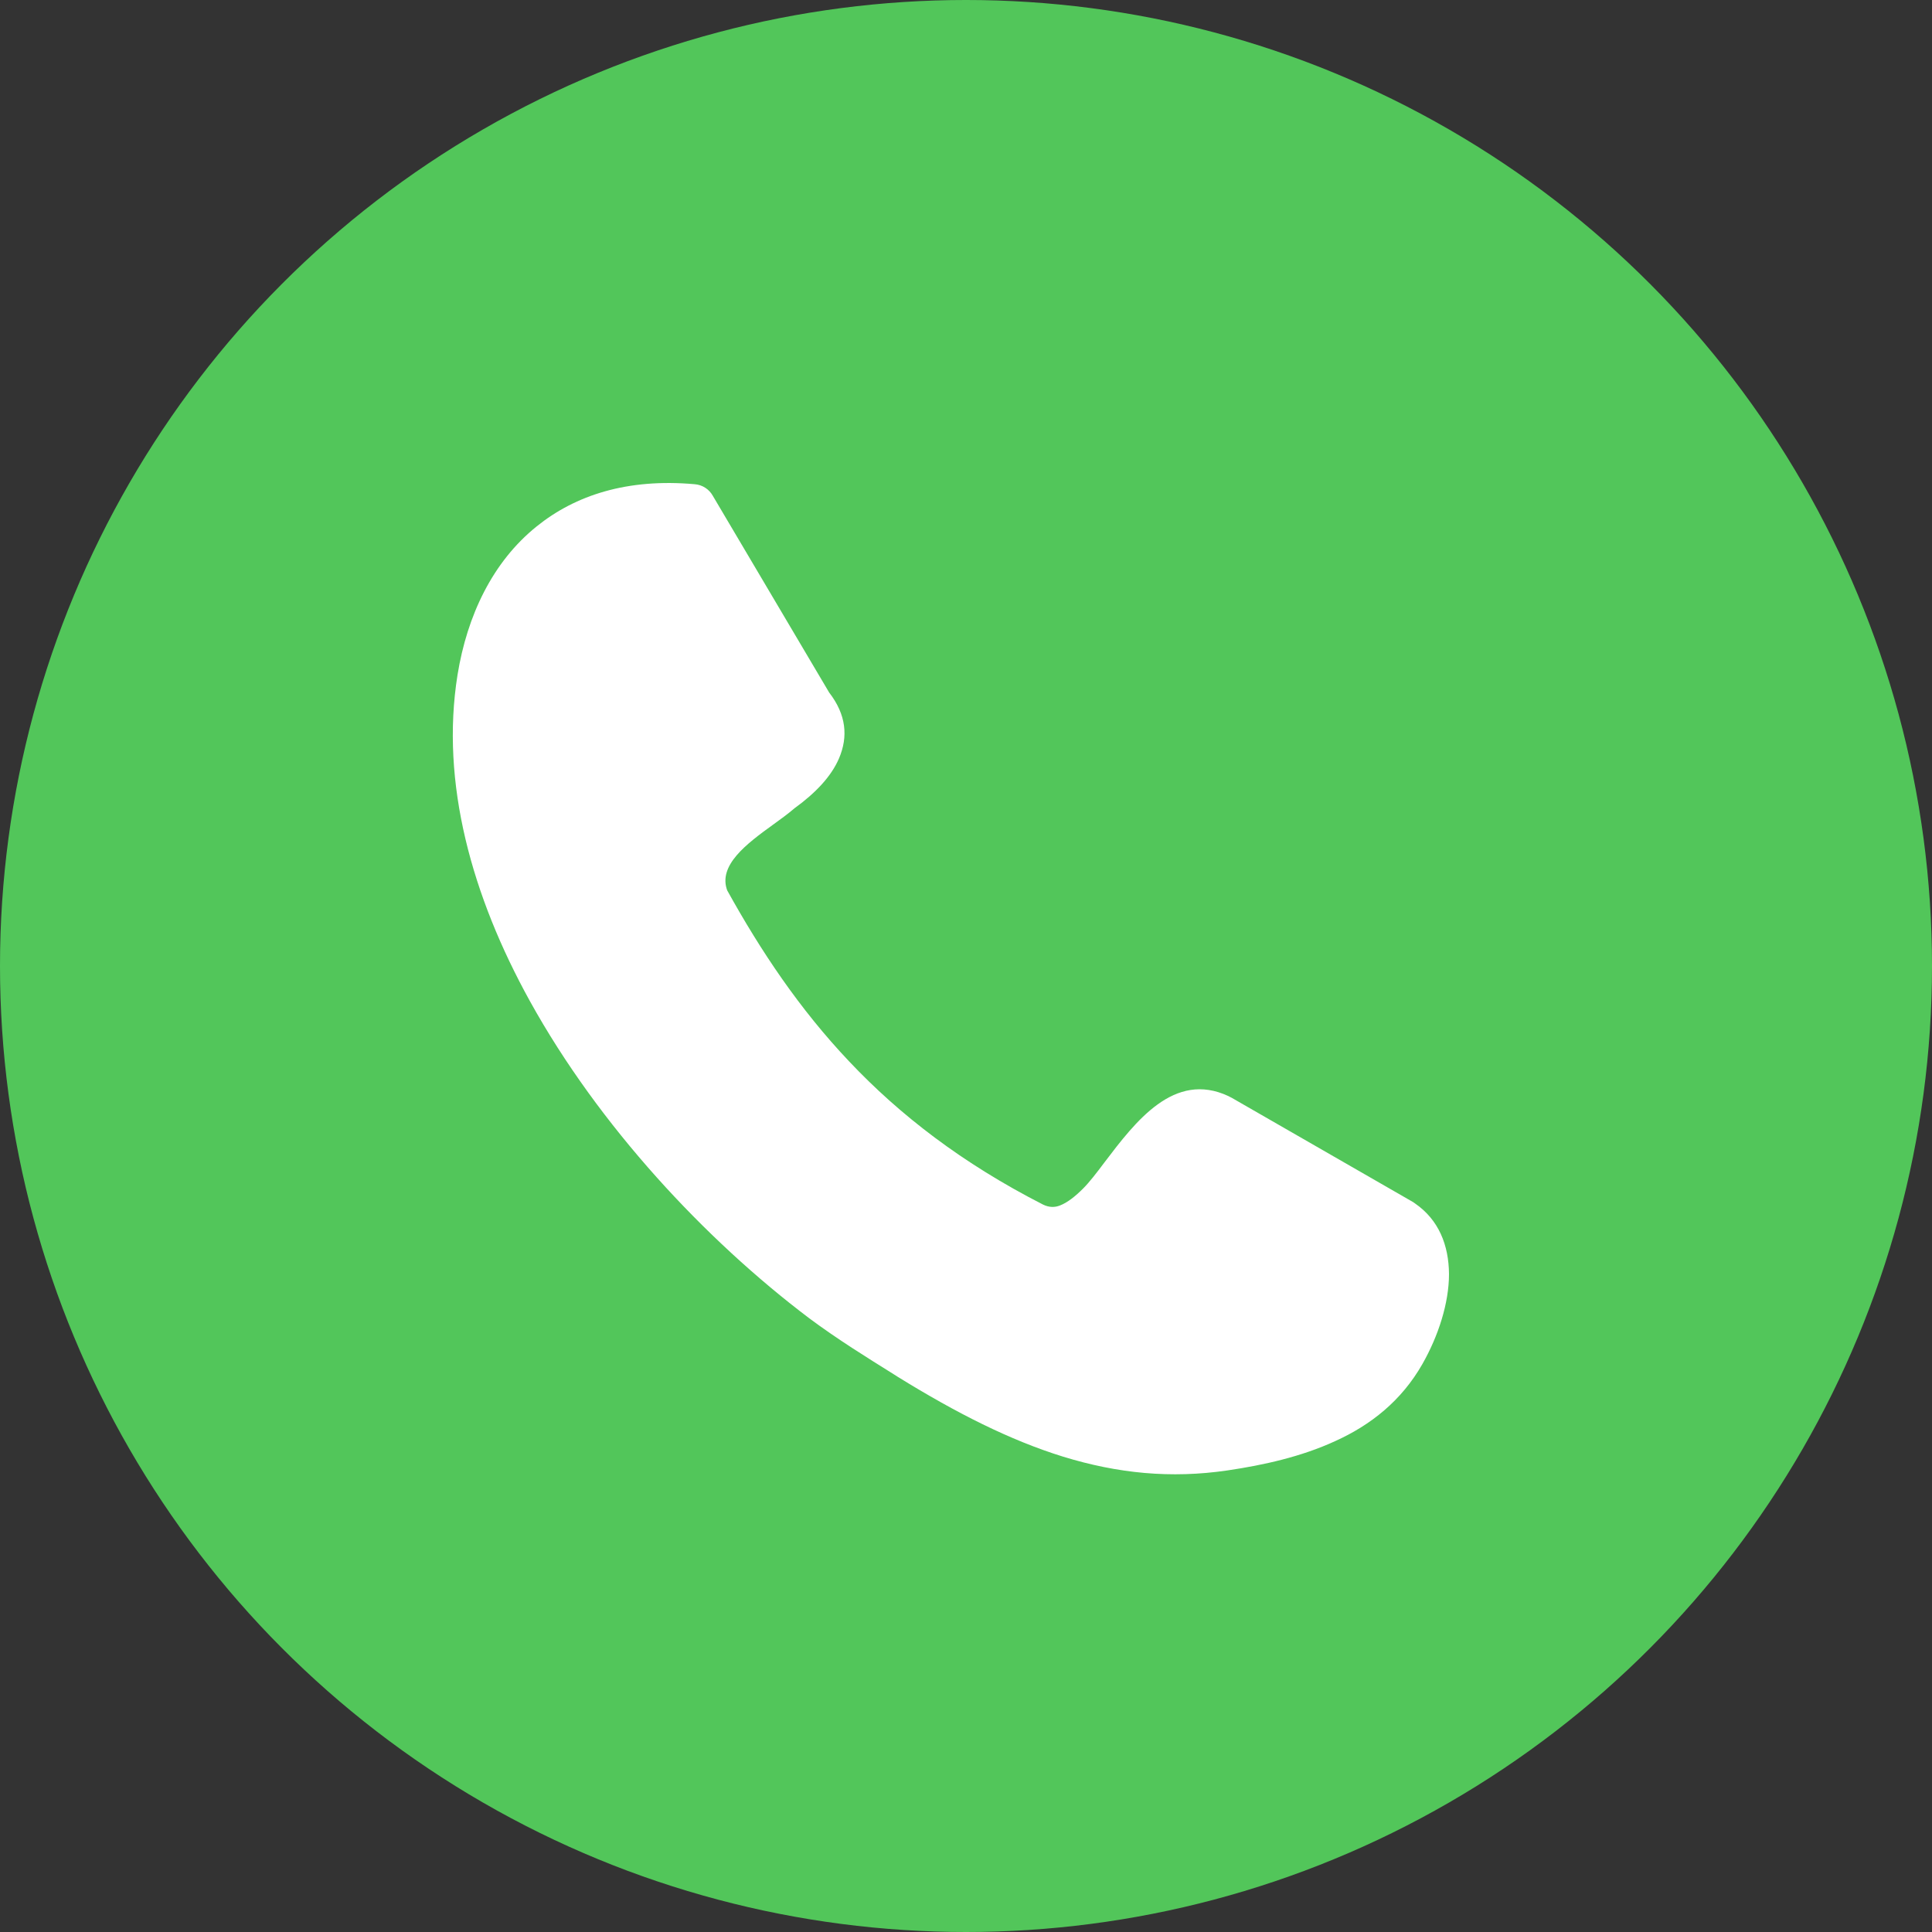
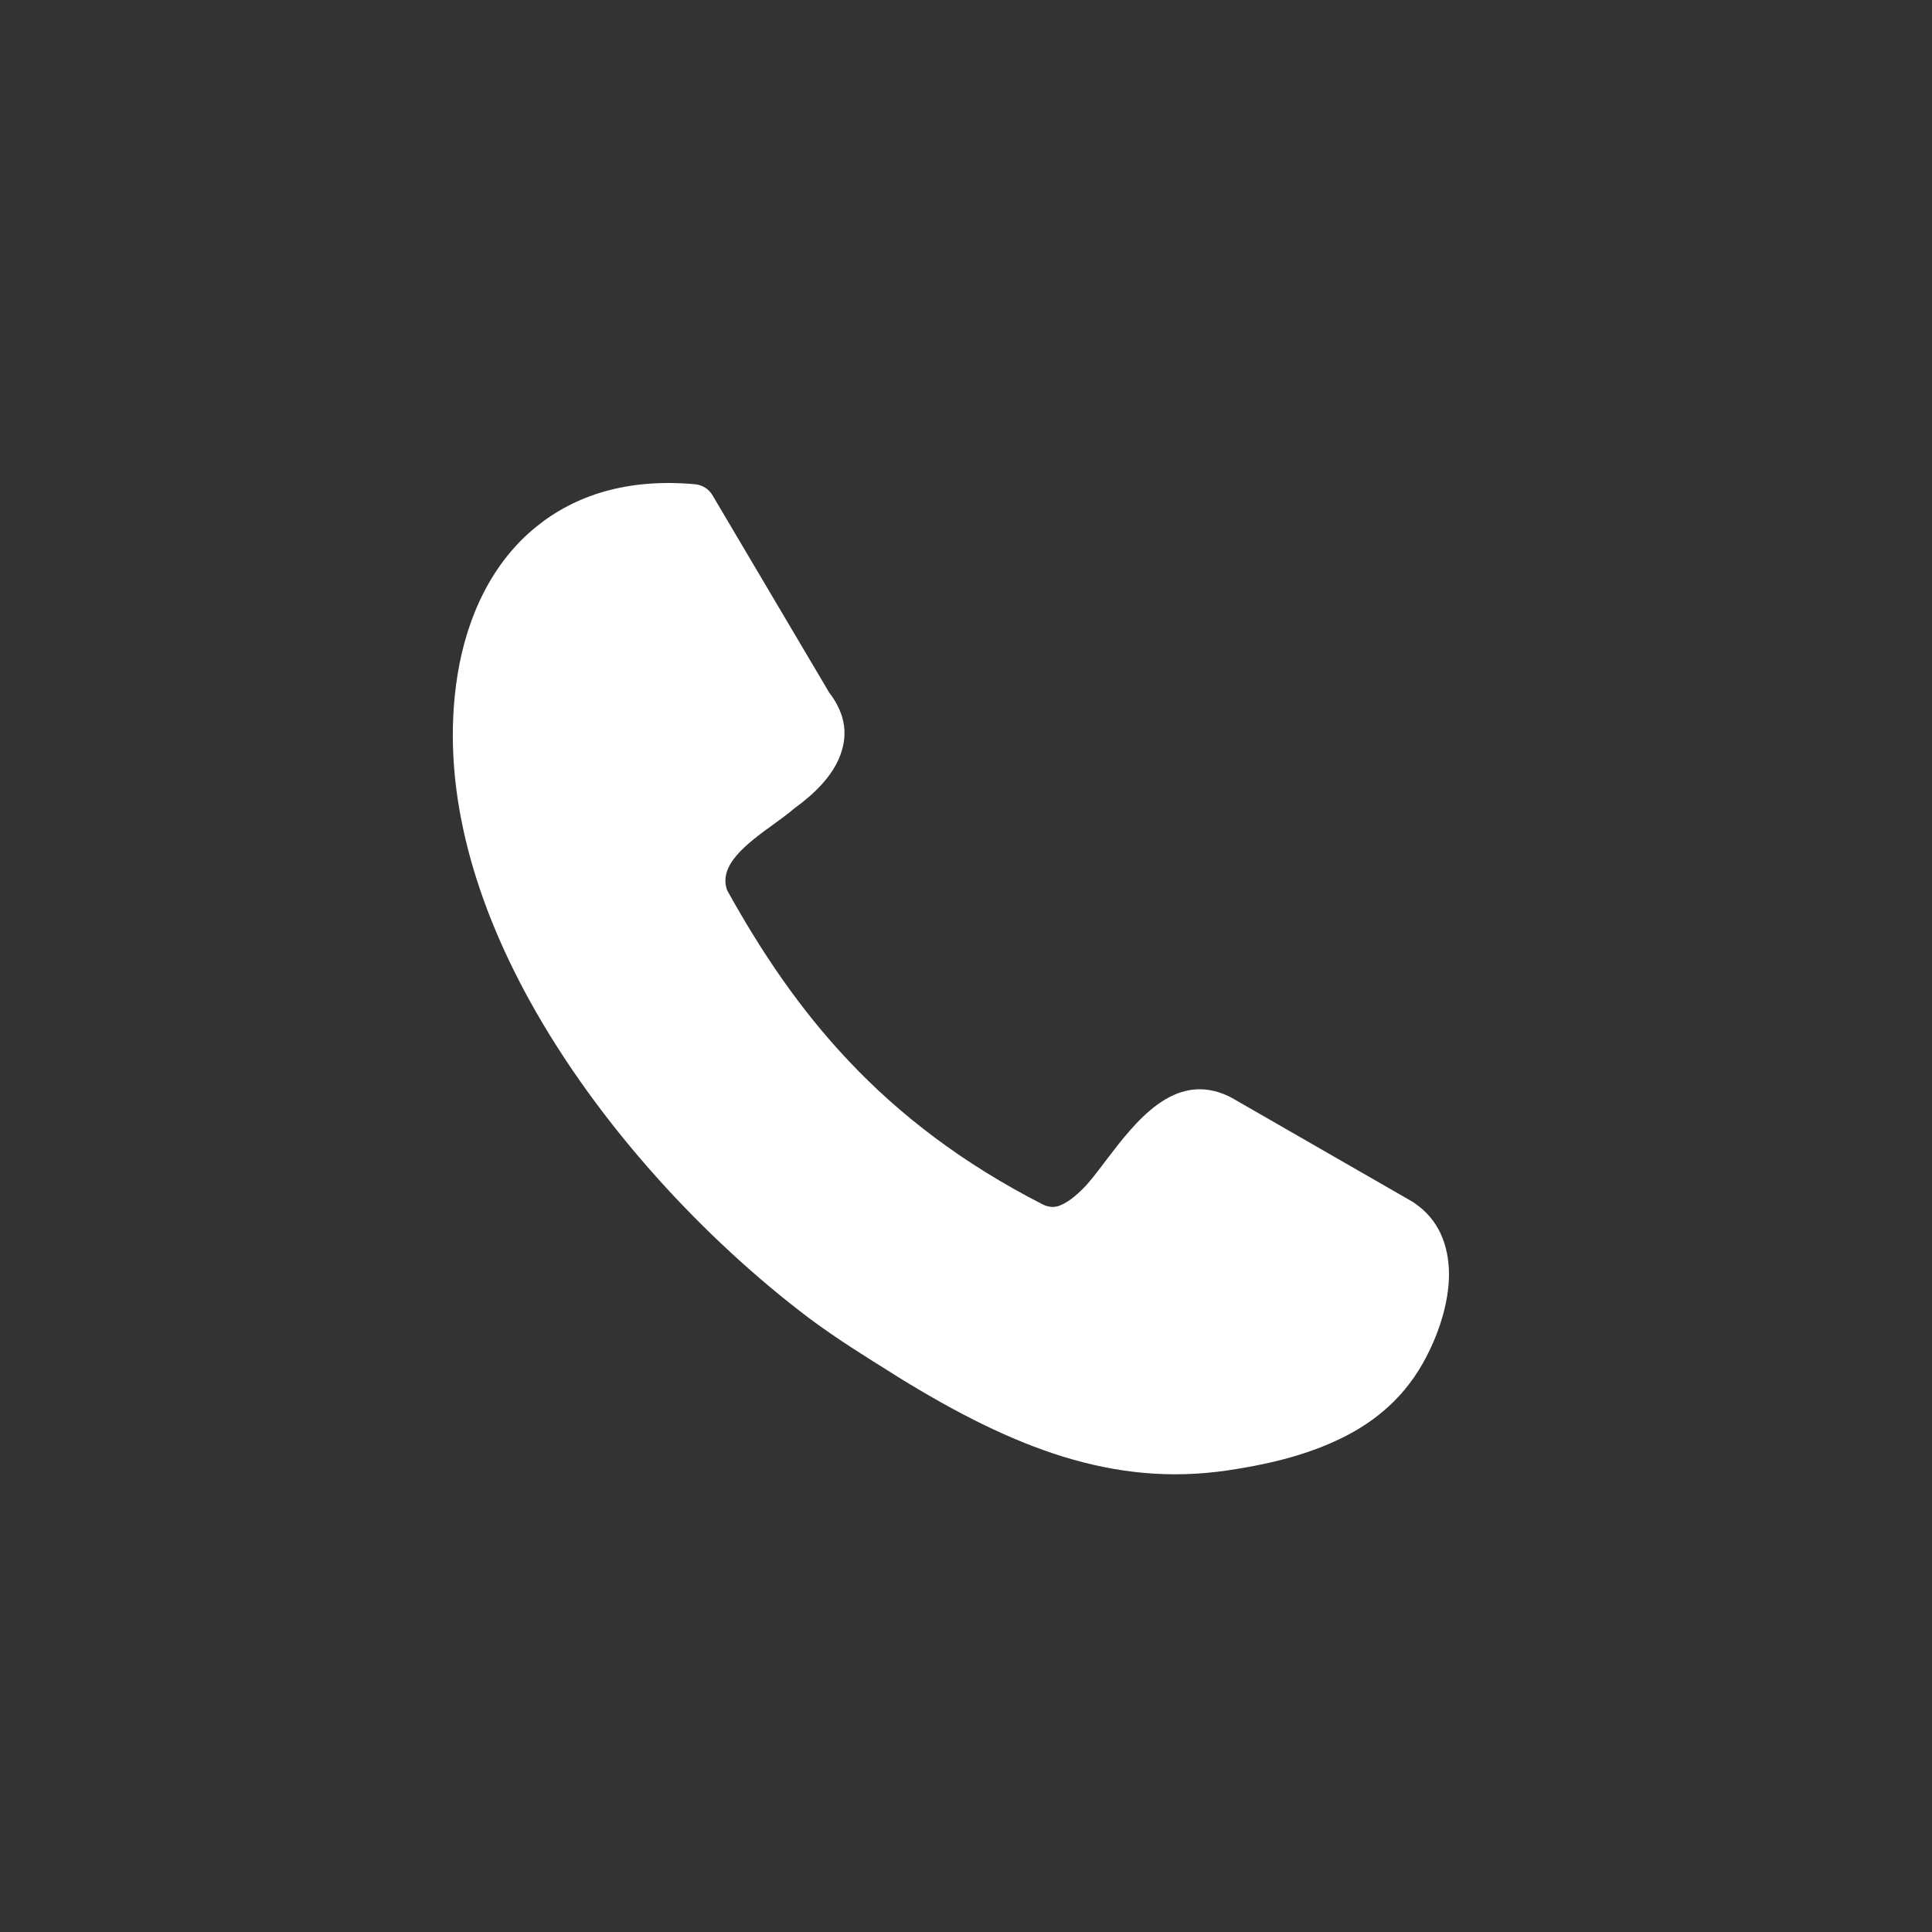
<svg xmlns="http://www.w3.org/2000/svg" width="64" height="64" viewBox="0 0 64 64" fill="none">
  <rect x="0" y="0" width="64" height="64" fill="#333333" stroke="none" />
-   <circle cx="32" cy="32" r="32" fill="#52C65A" />
  <path d="M24.09 29.496C25.199 31.497 26.477 33.418 28.137 35.169C29.803 36.931 31.873 38.535 34.554 39.904C34.753 40.001 34.941 40.001 35.11 39.934C35.365 39.837 35.626 39.625 35.881 39.37C36.08 39.171 36.327 38.854 36.585 38.508C37.616 37.151 38.892 35.467 40.694 36.31C40.734 36.329 40.764 36.351 40.804 36.367L46.816 39.824C46.834 39.834 46.856 39.853 46.872 39.864C47.664 40.409 47.992 41.25 48 42.204C48 43.173 47.643 44.264 47.119 45.185C46.426 46.402 45.405 47.208 44.229 47.739C43.109 48.255 41.863 48.532 40.665 48.709C38.784 48.986 37.022 48.808 35.22 48.255C33.458 47.71 31.683 46.81 29.744 45.612L29.601 45.521C28.712 44.965 27.75 44.371 26.808 43.67C23.359 41.065 19.843 37.302 17.552 33.16C15.631 29.684 14.584 25.932 15.156 22.357C15.473 20.396 16.314 18.613 17.78 17.436C19.059 16.405 20.78 15.841 23.01 16.04C23.265 16.058 23.493 16.206 23.614 16.426L27.468 22.942C28.032 23.673 28.102 24.398 27.793 25.123C27.538 25.717 27.023 26.265 26.319 26.775C26.112 26.953 25.865 27.133 25.604 27.321C24.742 27.946 23.762 28.669 24.098 29.518L24.09 29.496Z" fill="white" />
</svg>